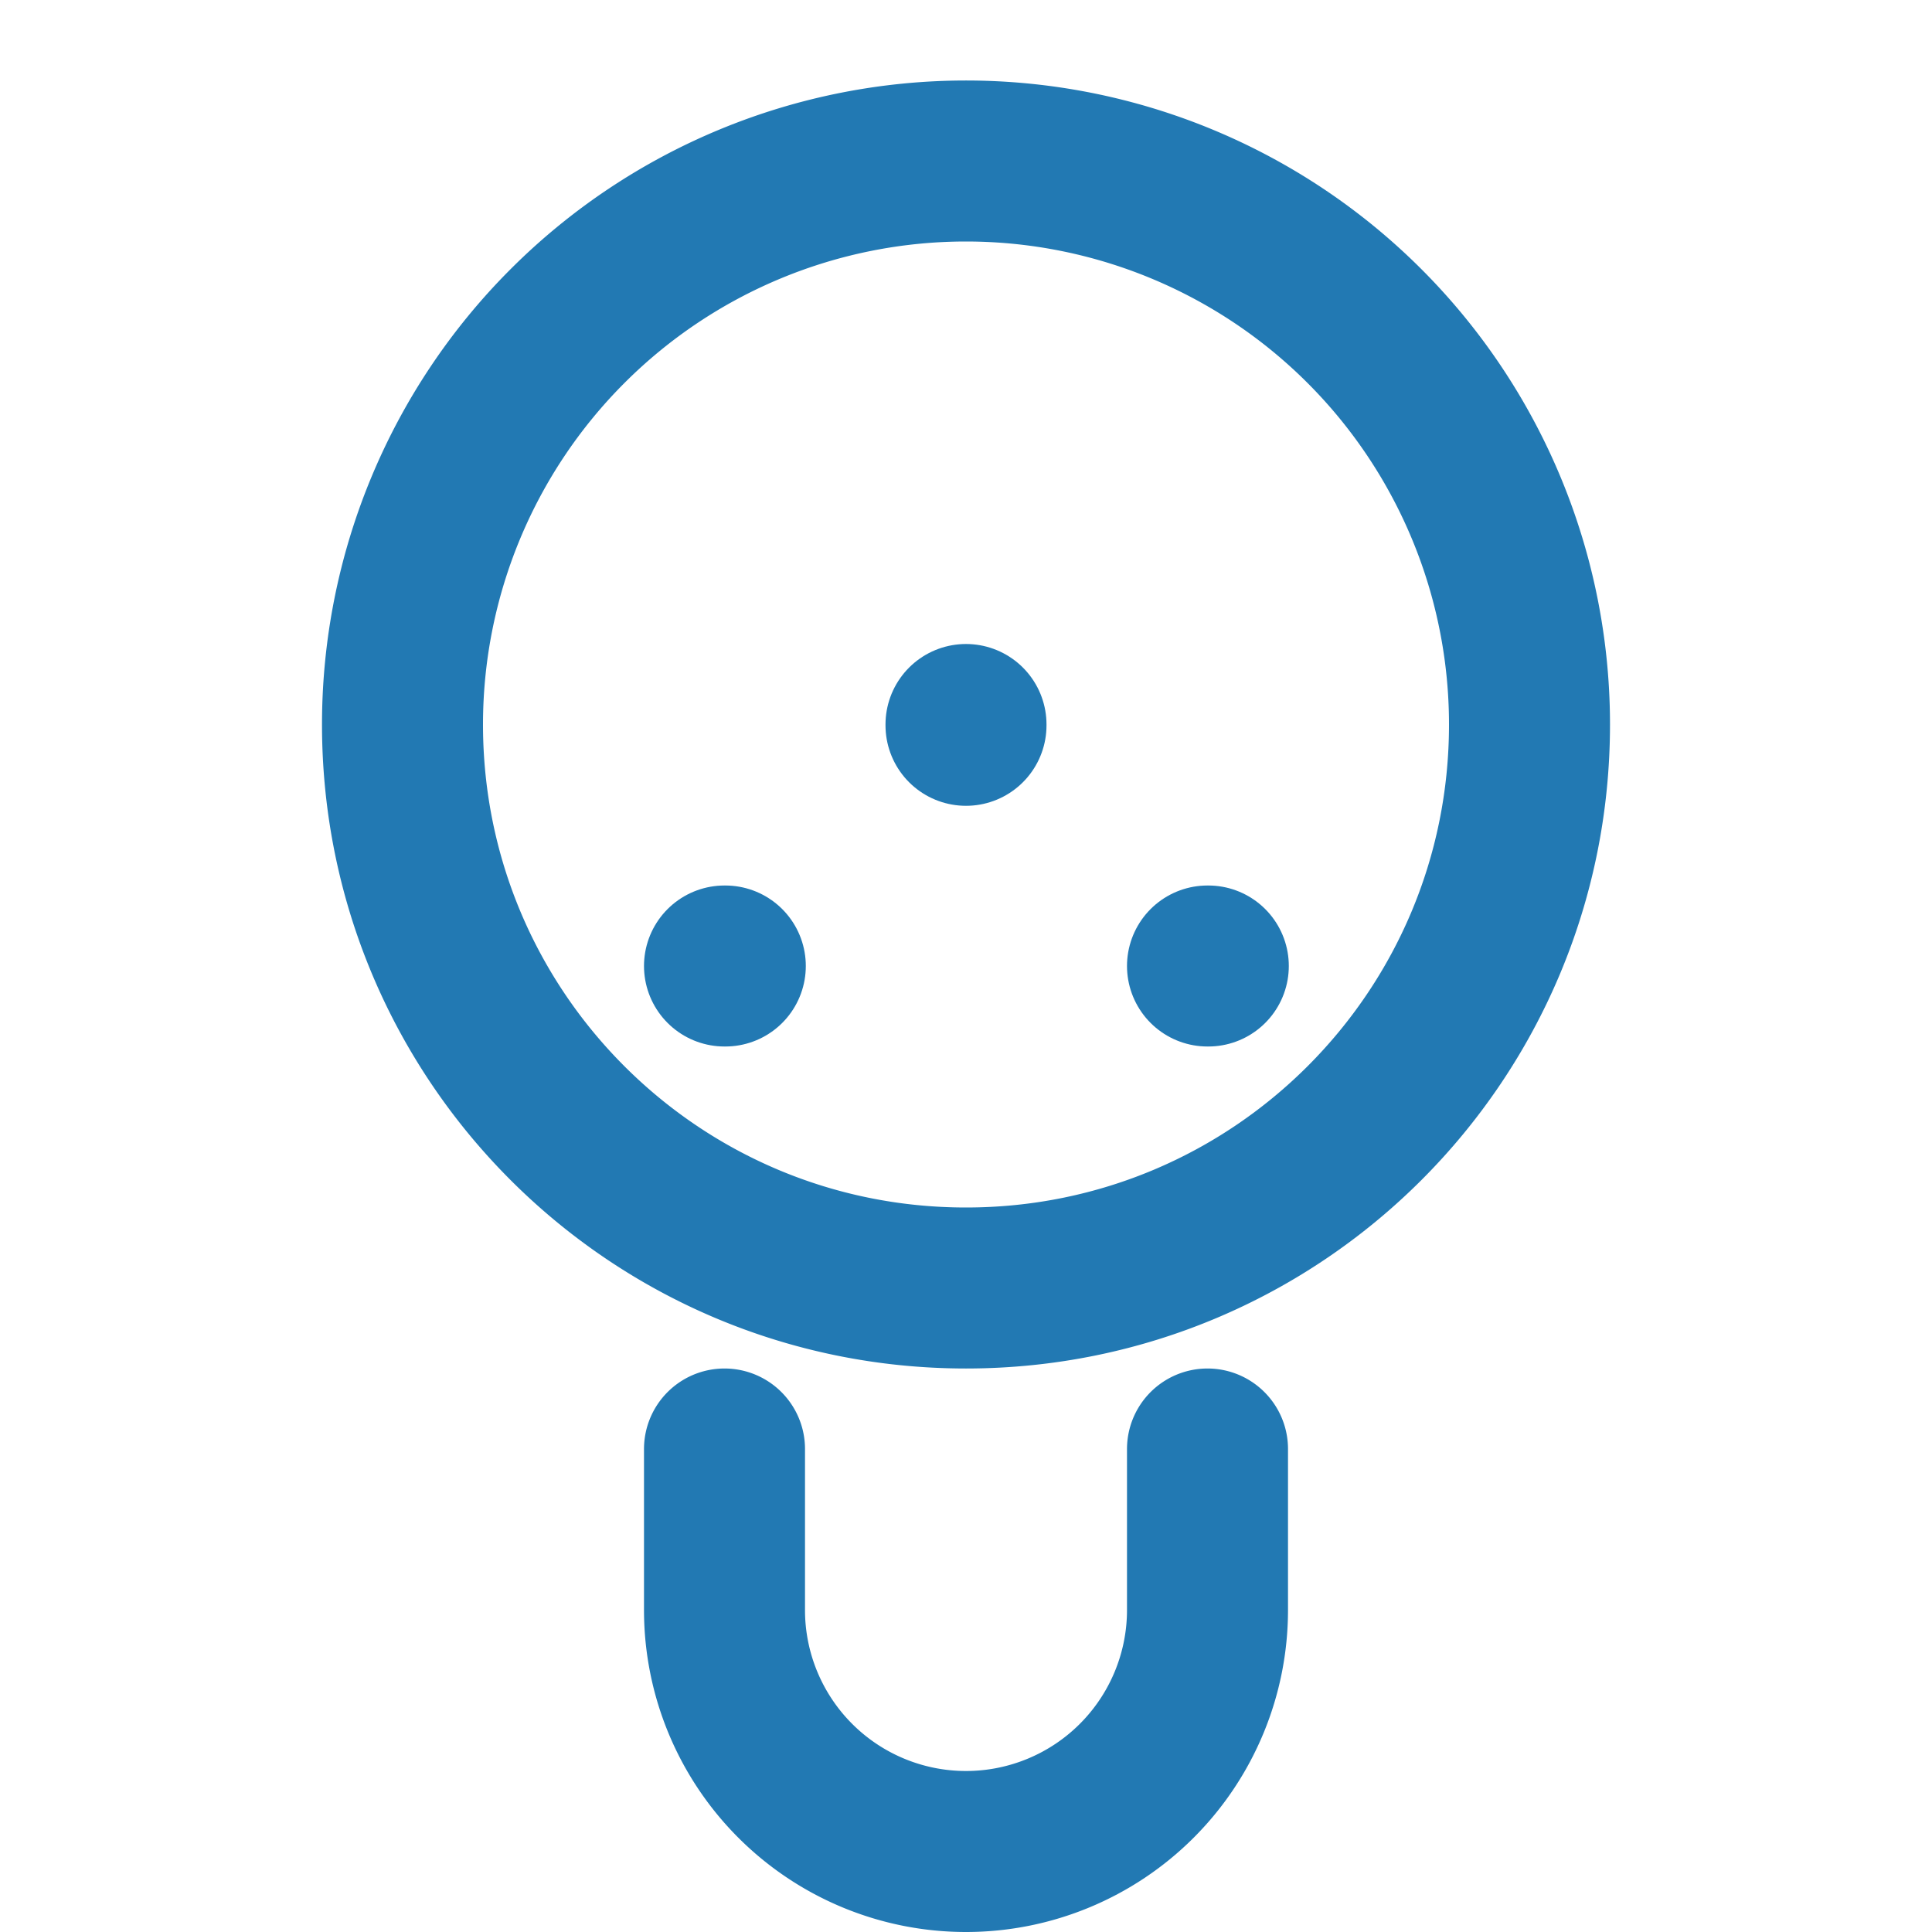
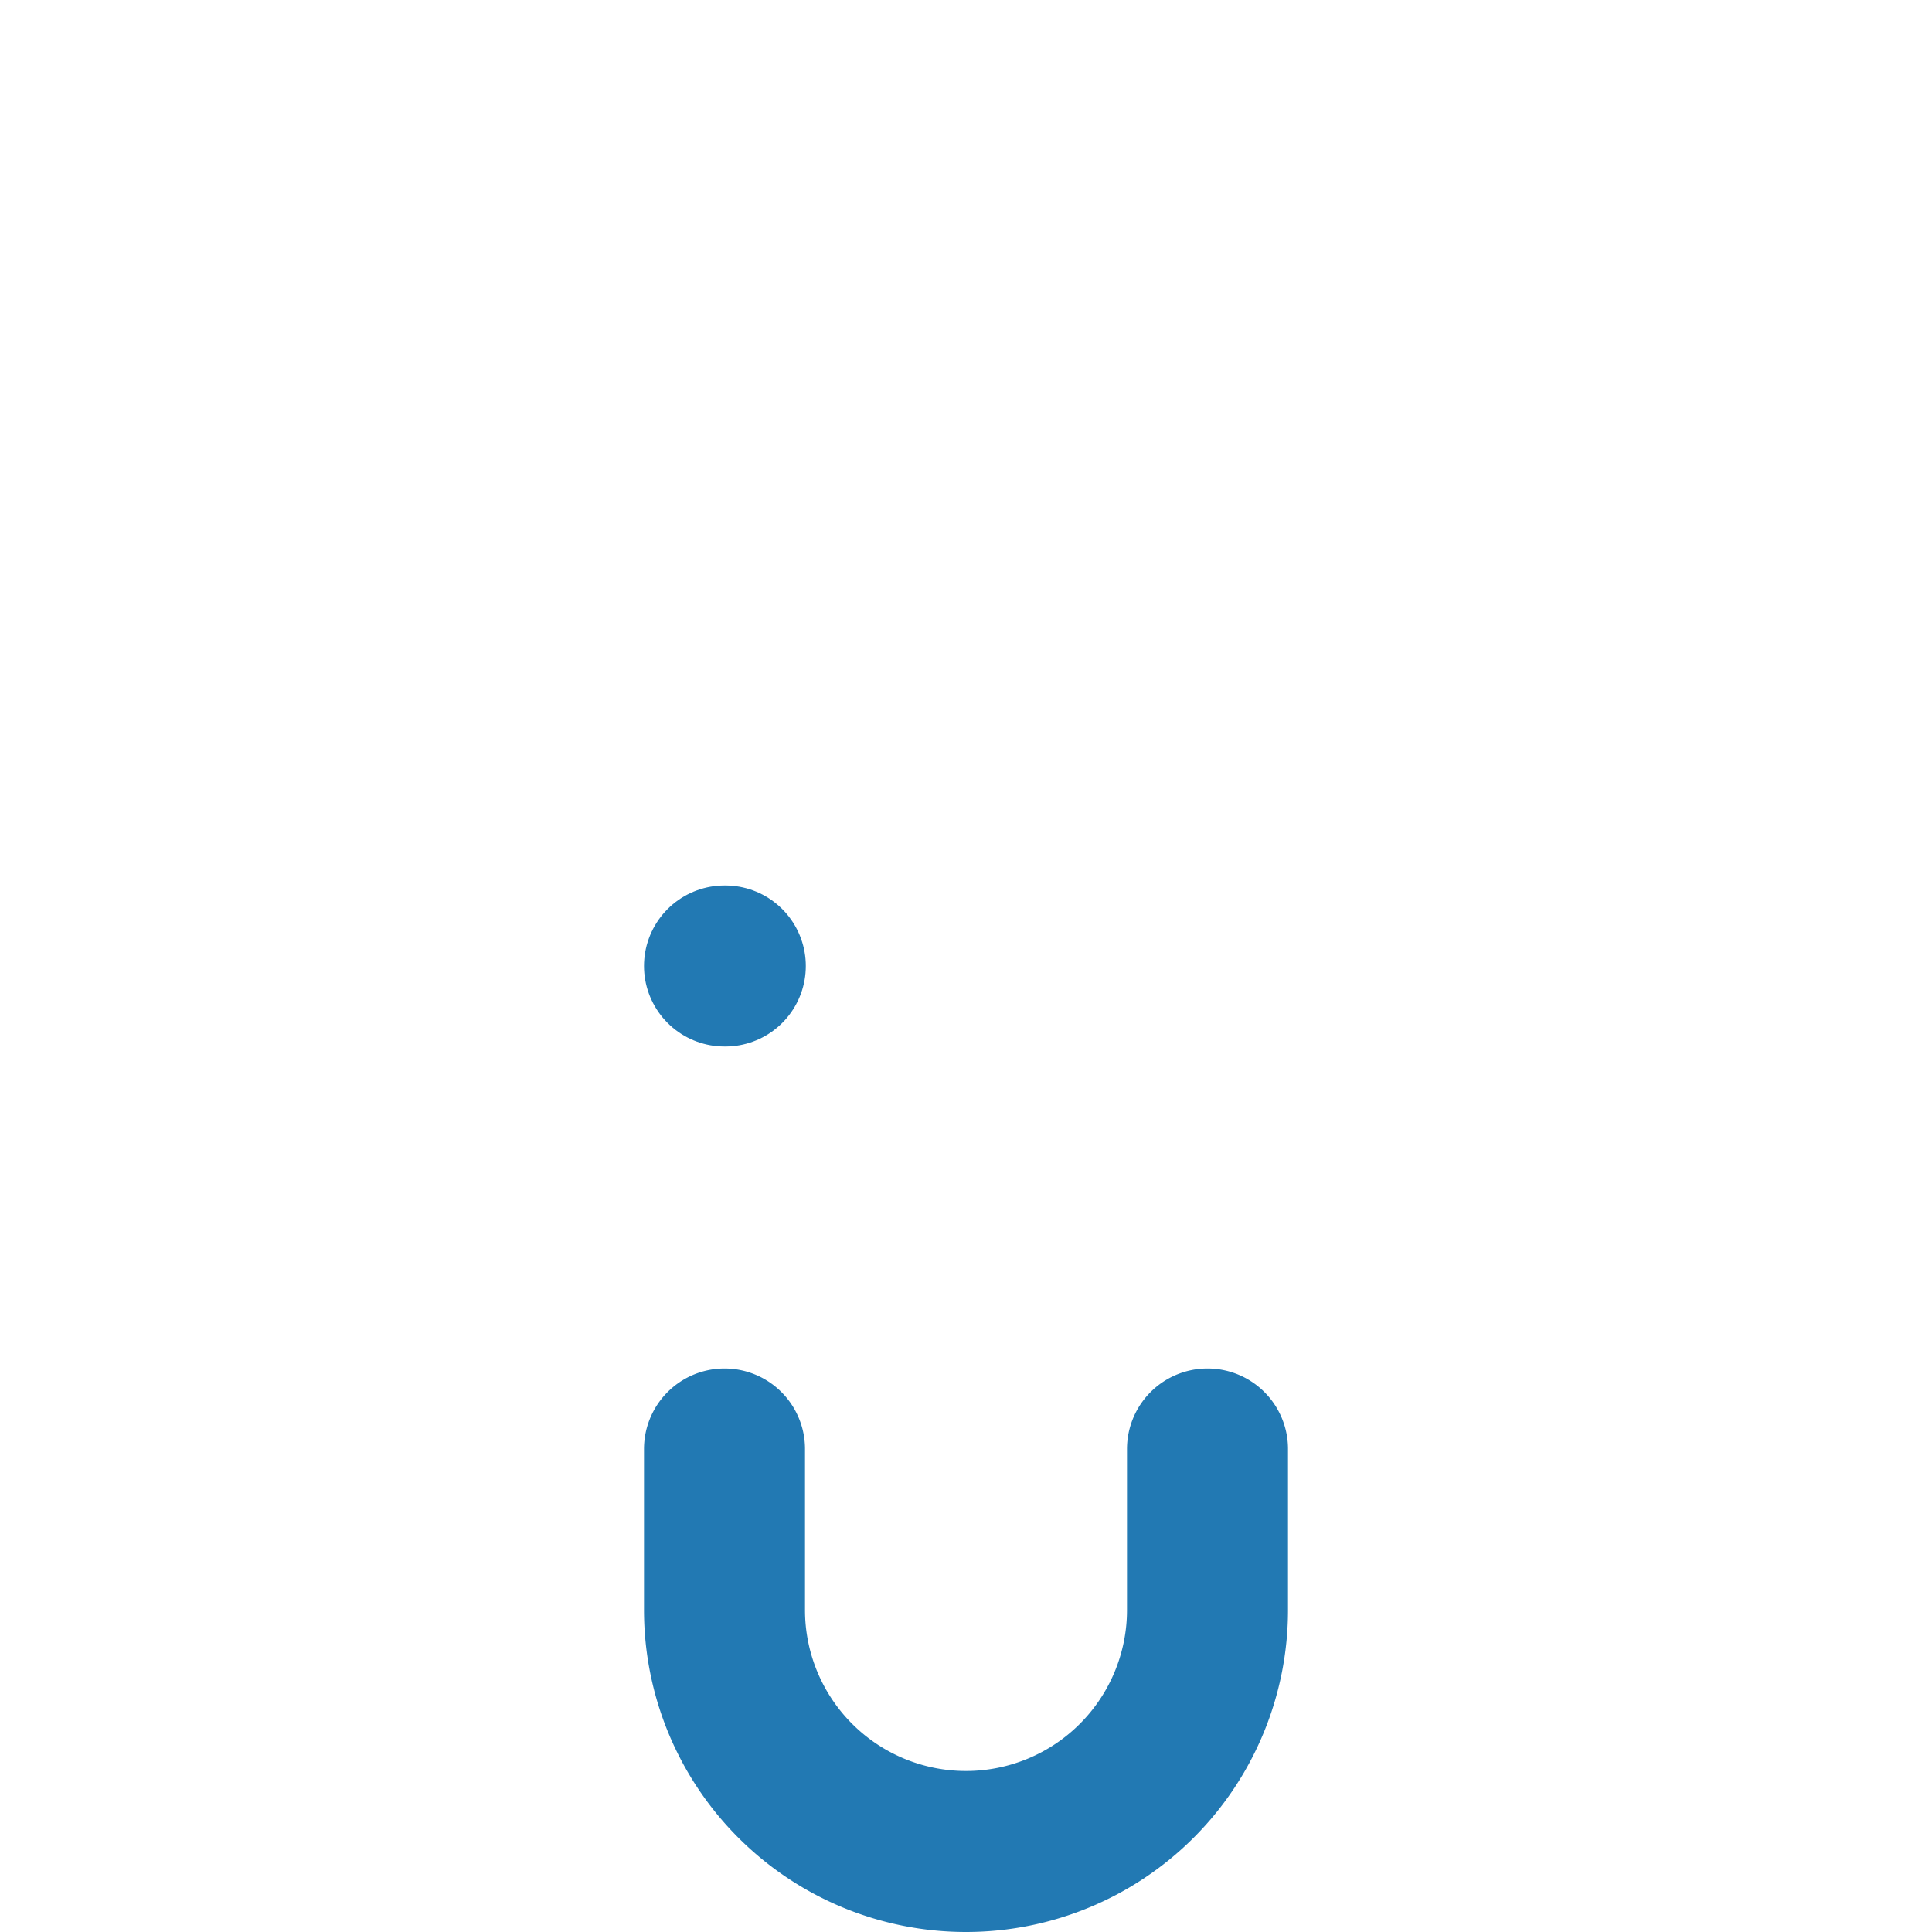
<svg xmlns="http://www.w3.org/2000/svg" width="64" height="64" viewBox="0 0 24 24" fill="none" stroke="#2279B3" stroke-width="2" stroke-linecap="round" stroke-linejoin="round">
  <path d="M9 18v2a3 3 0 0 0 3 3 3 3 0 0 0 3-3v-2" />
-   <path d="M12 2a7 7 0 0 0-7 7c0 3.87 3.13 7 7 7s7-3.13 7-7a7 7 0 0 0-7-7z" />
-   <line x1="12" y1="9" x2="12" y2="9.01" />
  <line x1="9" y1="12" x2="9.01" y2="12" />
-   <line x1="15" y1="12" x2="15.01" y2="12" />
</svg>